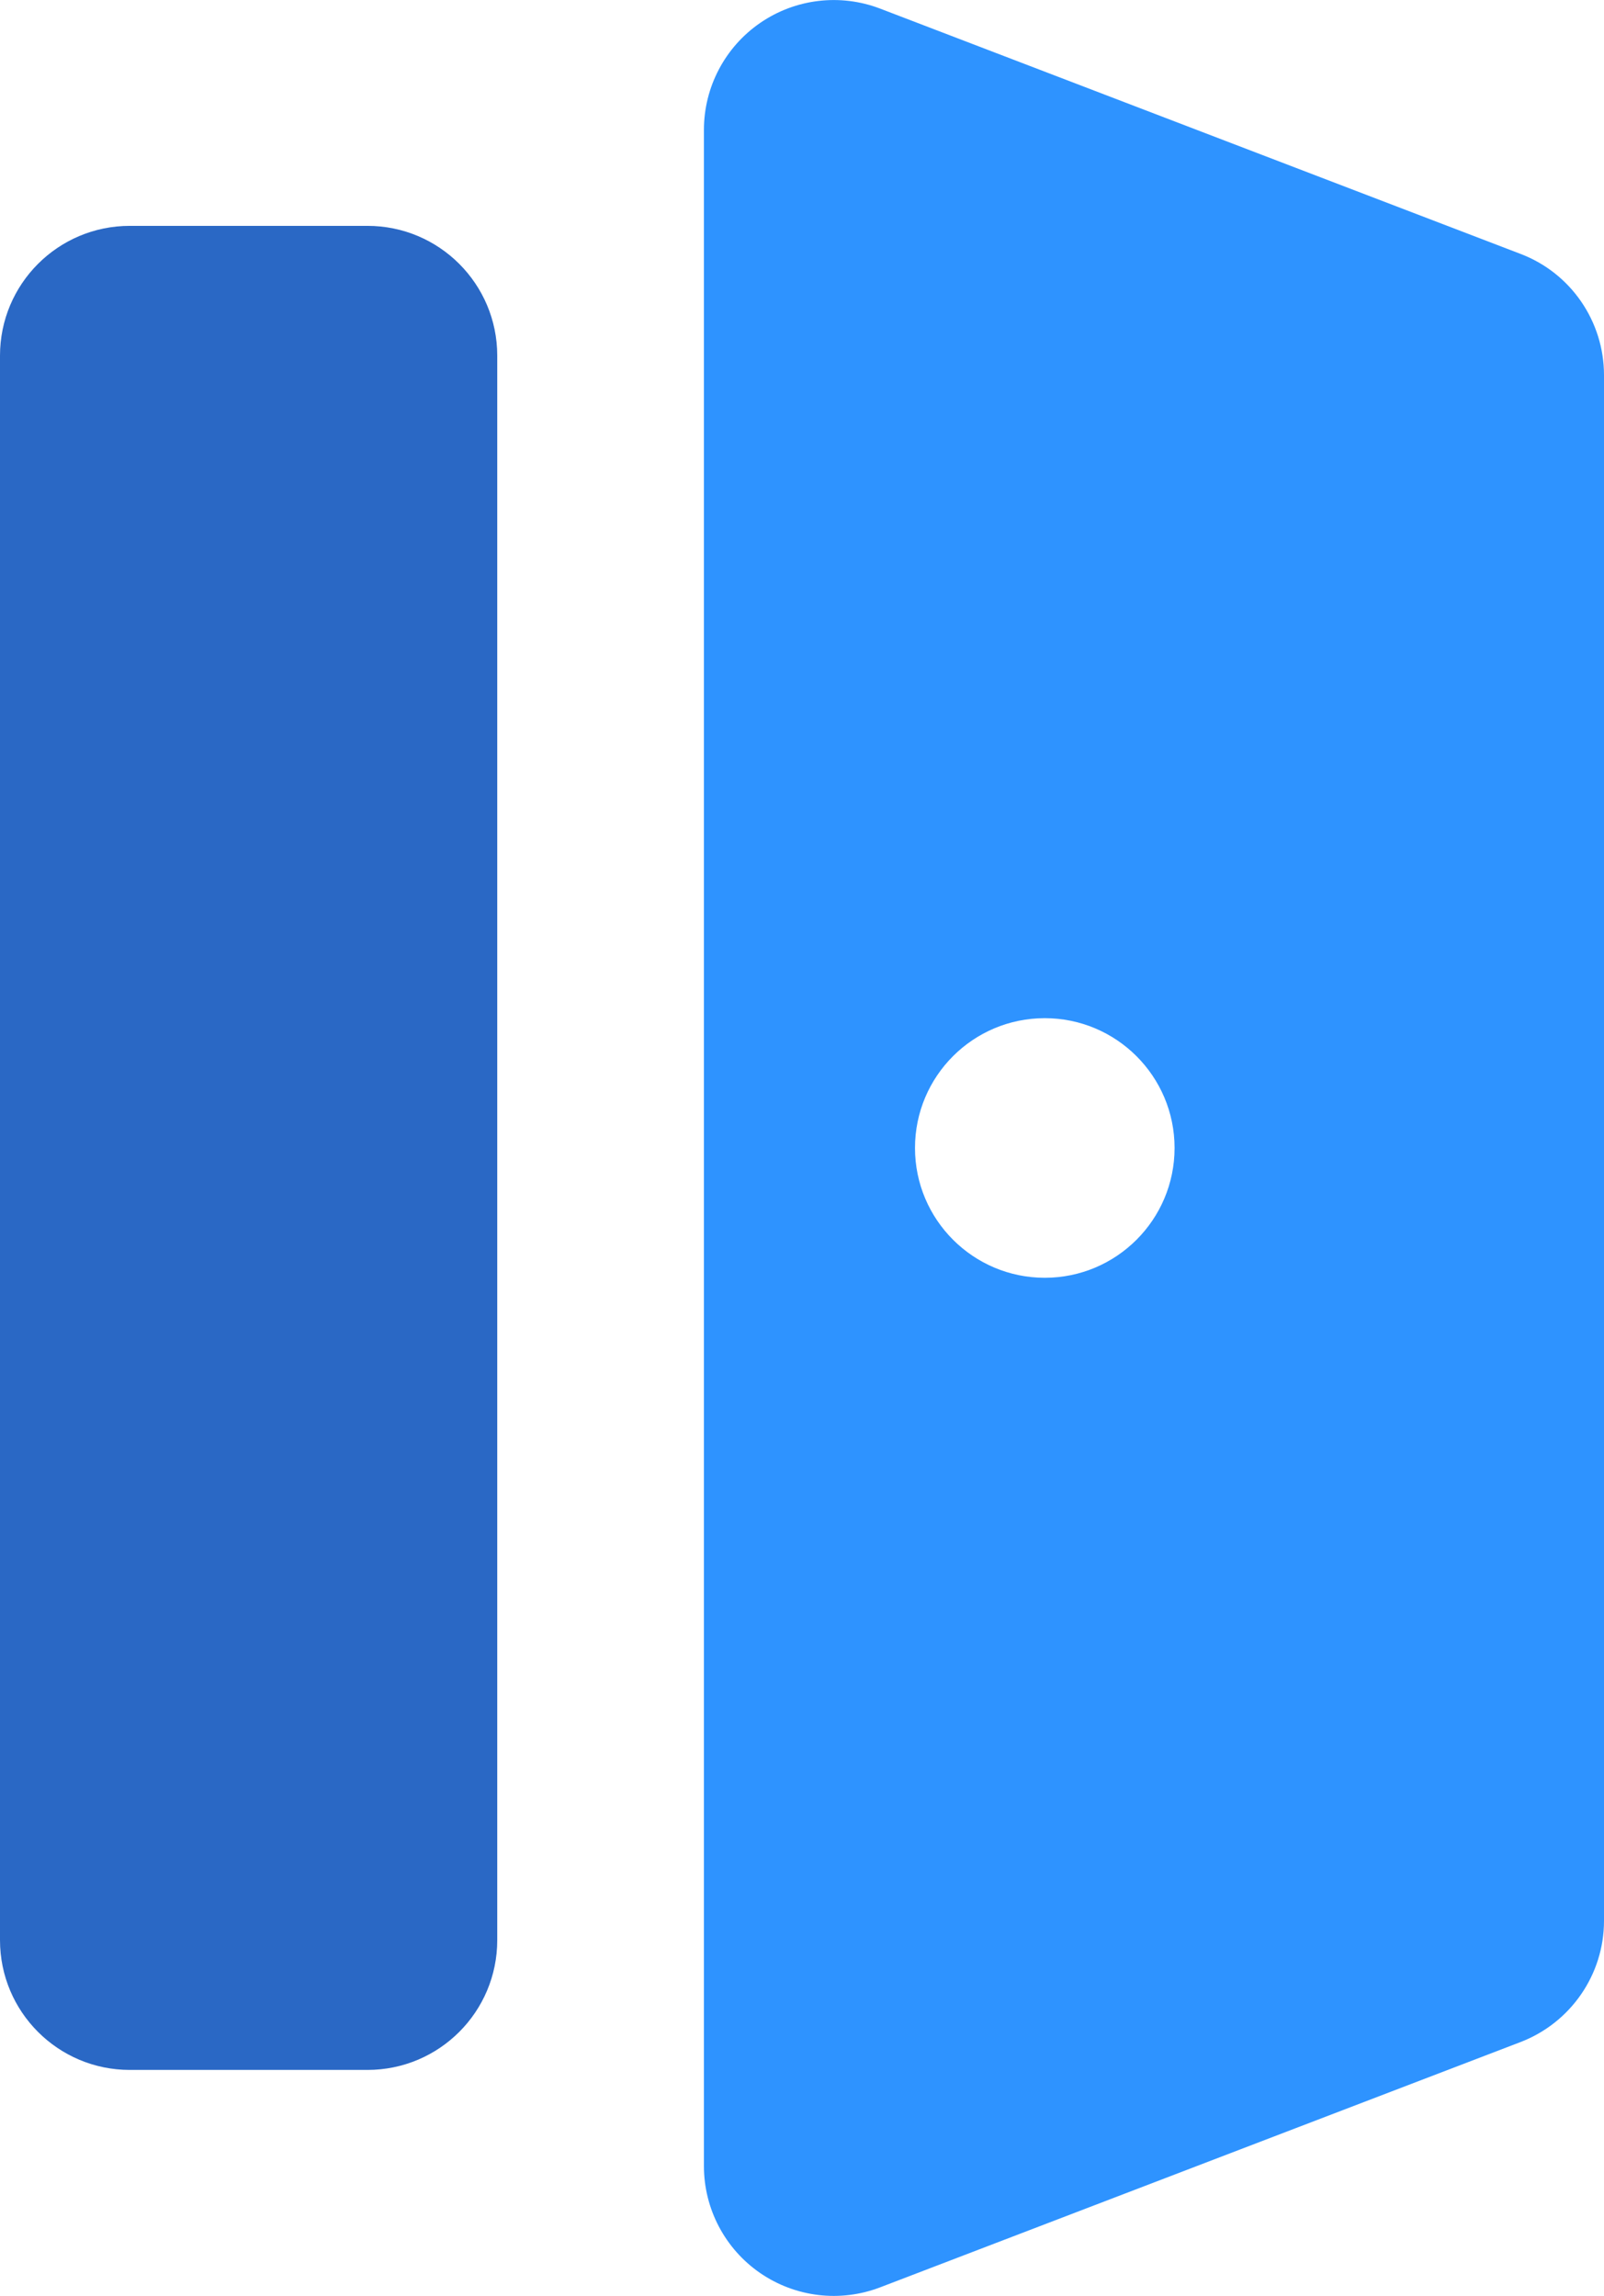
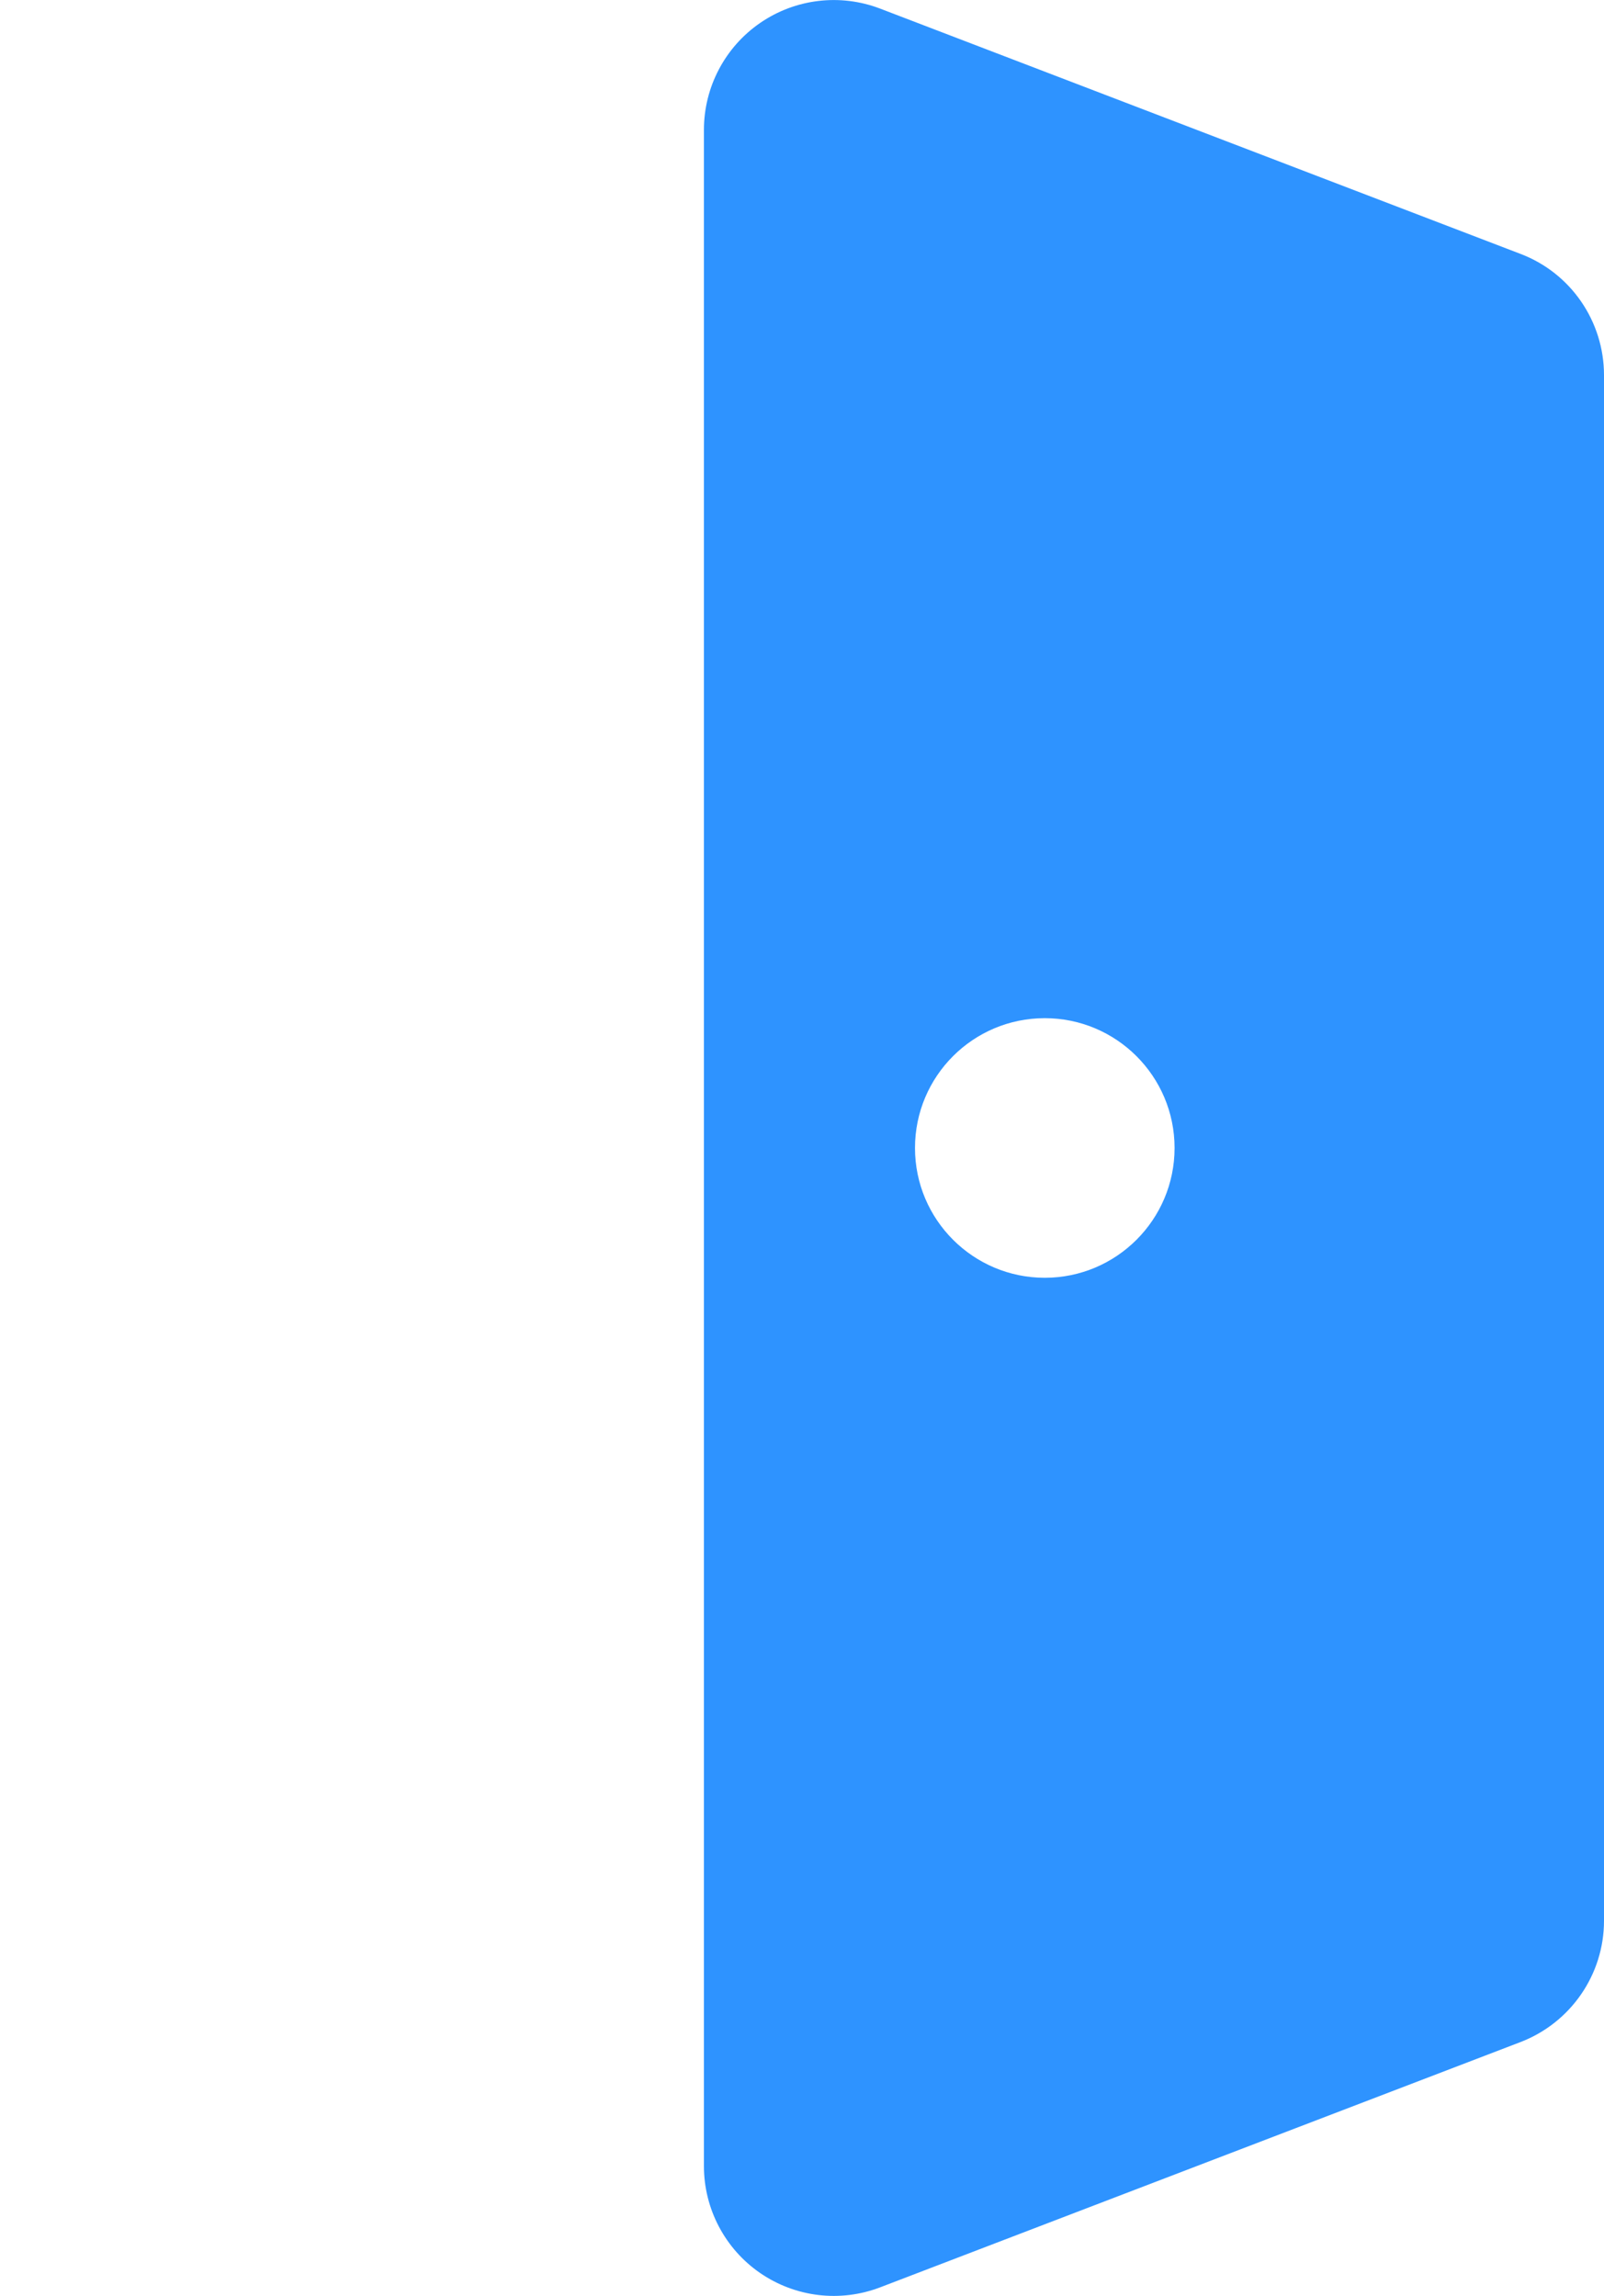
<svg xmlns="http://www.w3.org/2000/svg" id="_レイヤー_2" data-name="レイヤー 2" viewBox="0 0 98.87 141.5">
  <defs>
    <style>
      .cls-1 {
        fill: #2e93ff;
      }

      .cls-1, .cls-2 {
        fill-rule: evenodd;
        stroke-width: 0px;
      }

      .cls-2 {
        fill: #2a68c5;
      }
    </style>
  </defs>
  <g id="_レイヤー_1-2" data-name="レイヤー 1">
    <g>
      <path class="cls-1" d="M98.87,23.12c0-3.31-2.04-6.29-5.14-7.47L54.25.53c-2.46-.94-5.22-.61-7.39.88-2.17,1.49-3.47,3.96-3.47,6.59v125.5c0,2.63,1.3,5.1,3.47,6.59,2.17,1.49,4.93,1.82,7.39.88l39.48-15.12c3.09-1.19,5.14-4.16,5.14-7.47V23.12ZM64.4,62.75c4.41,0,8,3.58,8,8s-3.59,8-8,8-8-3.58-8-8,3.58-8,8-8Z" />
-       <path class="cls-2" d="M30.65,21.92c0-4.42-3.58-8-8-8H8c-4.42,0-8,3.58-8,8v97.65c0,4.42,3.58,8,8,8h14.65c4.42,0,8-3.58,8-8V21.92Z" />
    </g>
  </g>
</svg>